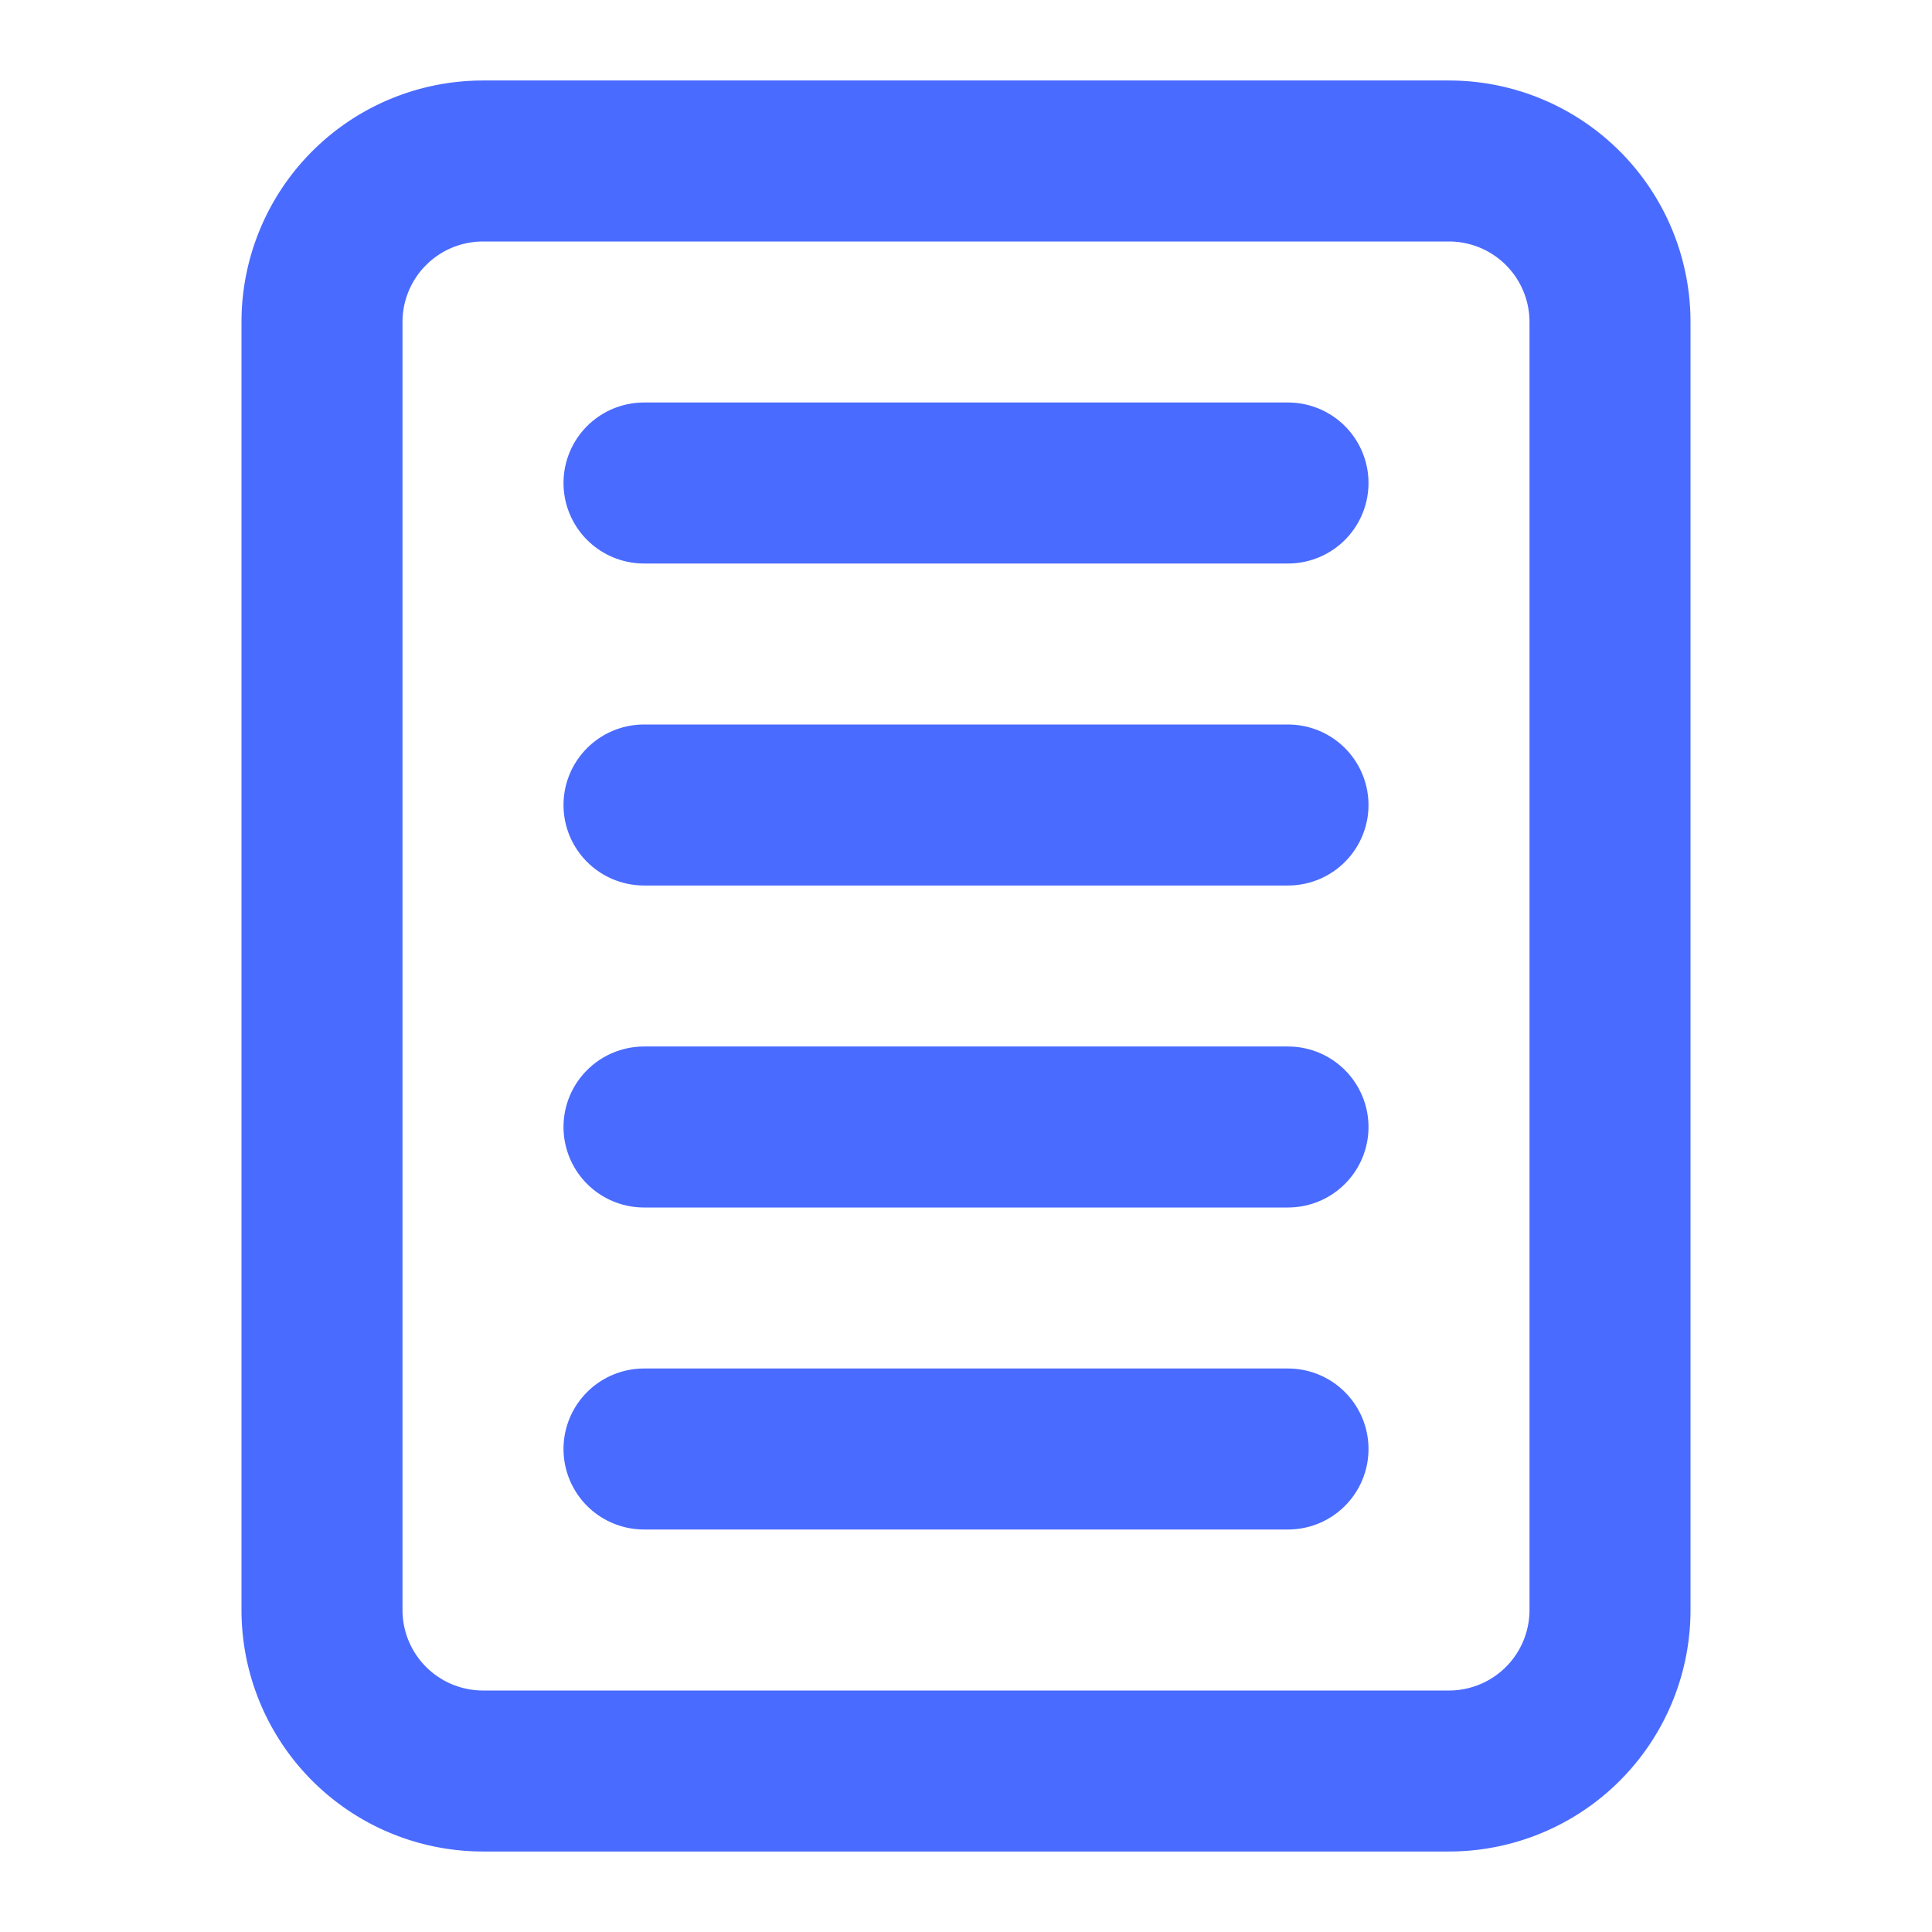
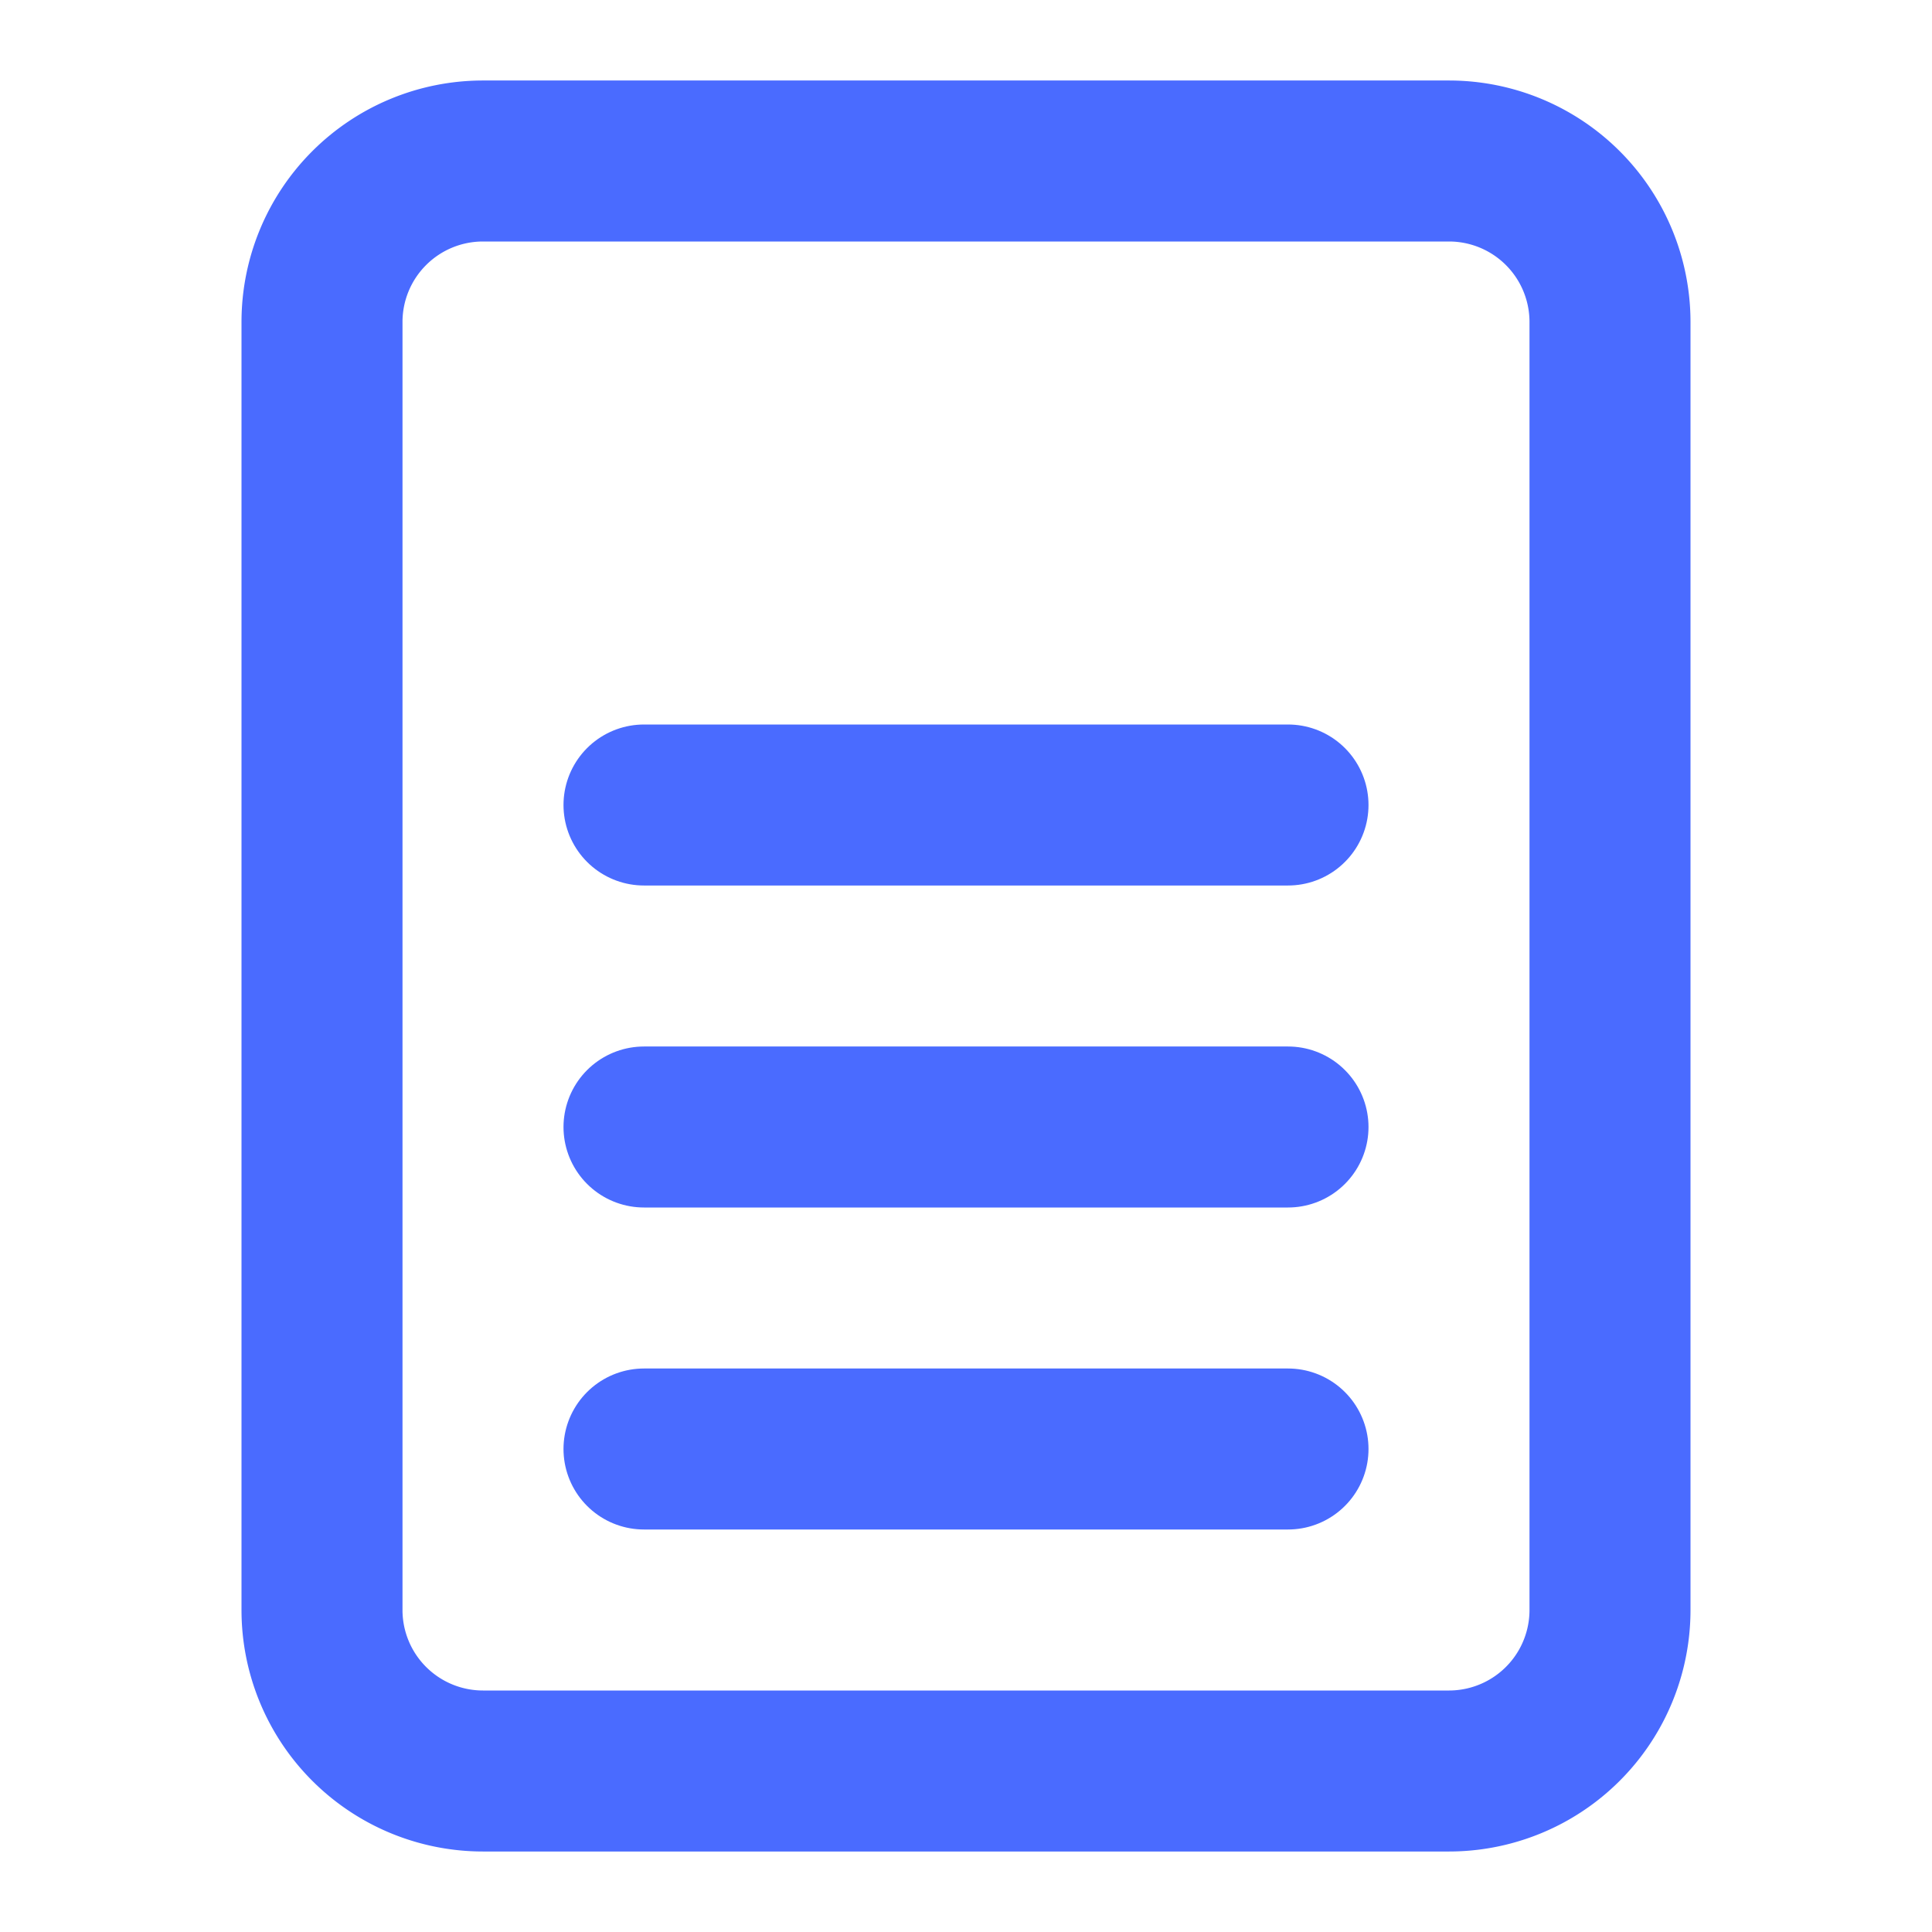
<svg xmlns="http://www.w3.org/2000/svg" viewBox="0 0 24 24" fill="none" stroke="#4A6BFF" stroke-width="2" stroke-linecap="round" stroke-linejoin="round">
  <path d="M6 2h12a2 2 0 0 1 2 2v16a2 2 0 0 1-2 2H6a2 2 0 0 1-2-2V4a2 2 0 0 1 2-2z" />
-   <line x1="16" y1="6" x2="8" y2="6" />
  <line x1="16" y1="10" x2="8" y2="10" />
  <line x1="16" y1="14" x2="8" y2="14" />
  <line x1="16" y1="18" x2="8" y2="18" />
</svg>